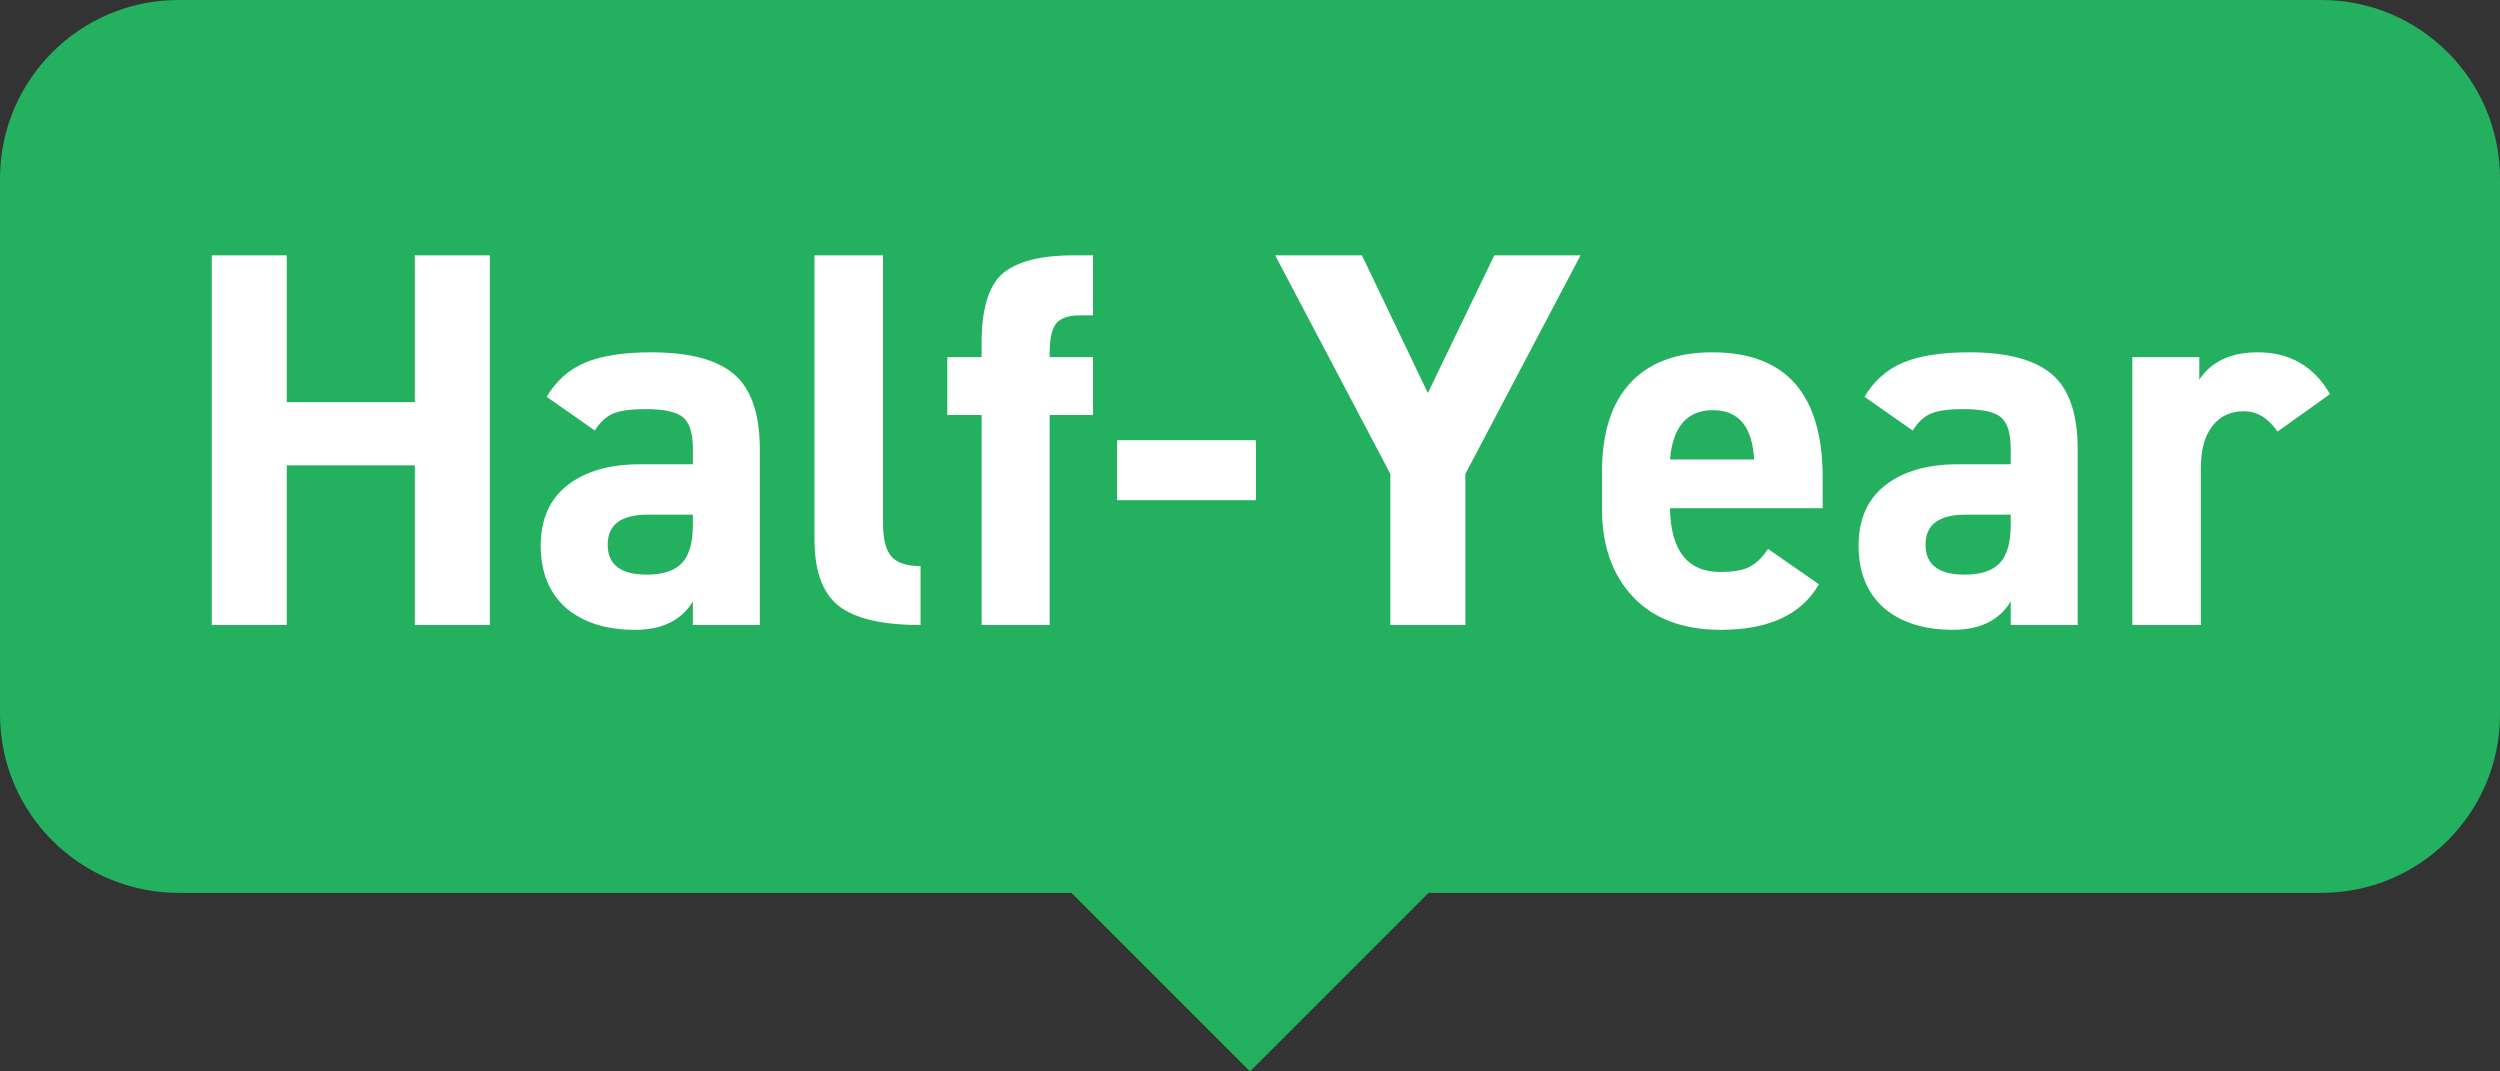
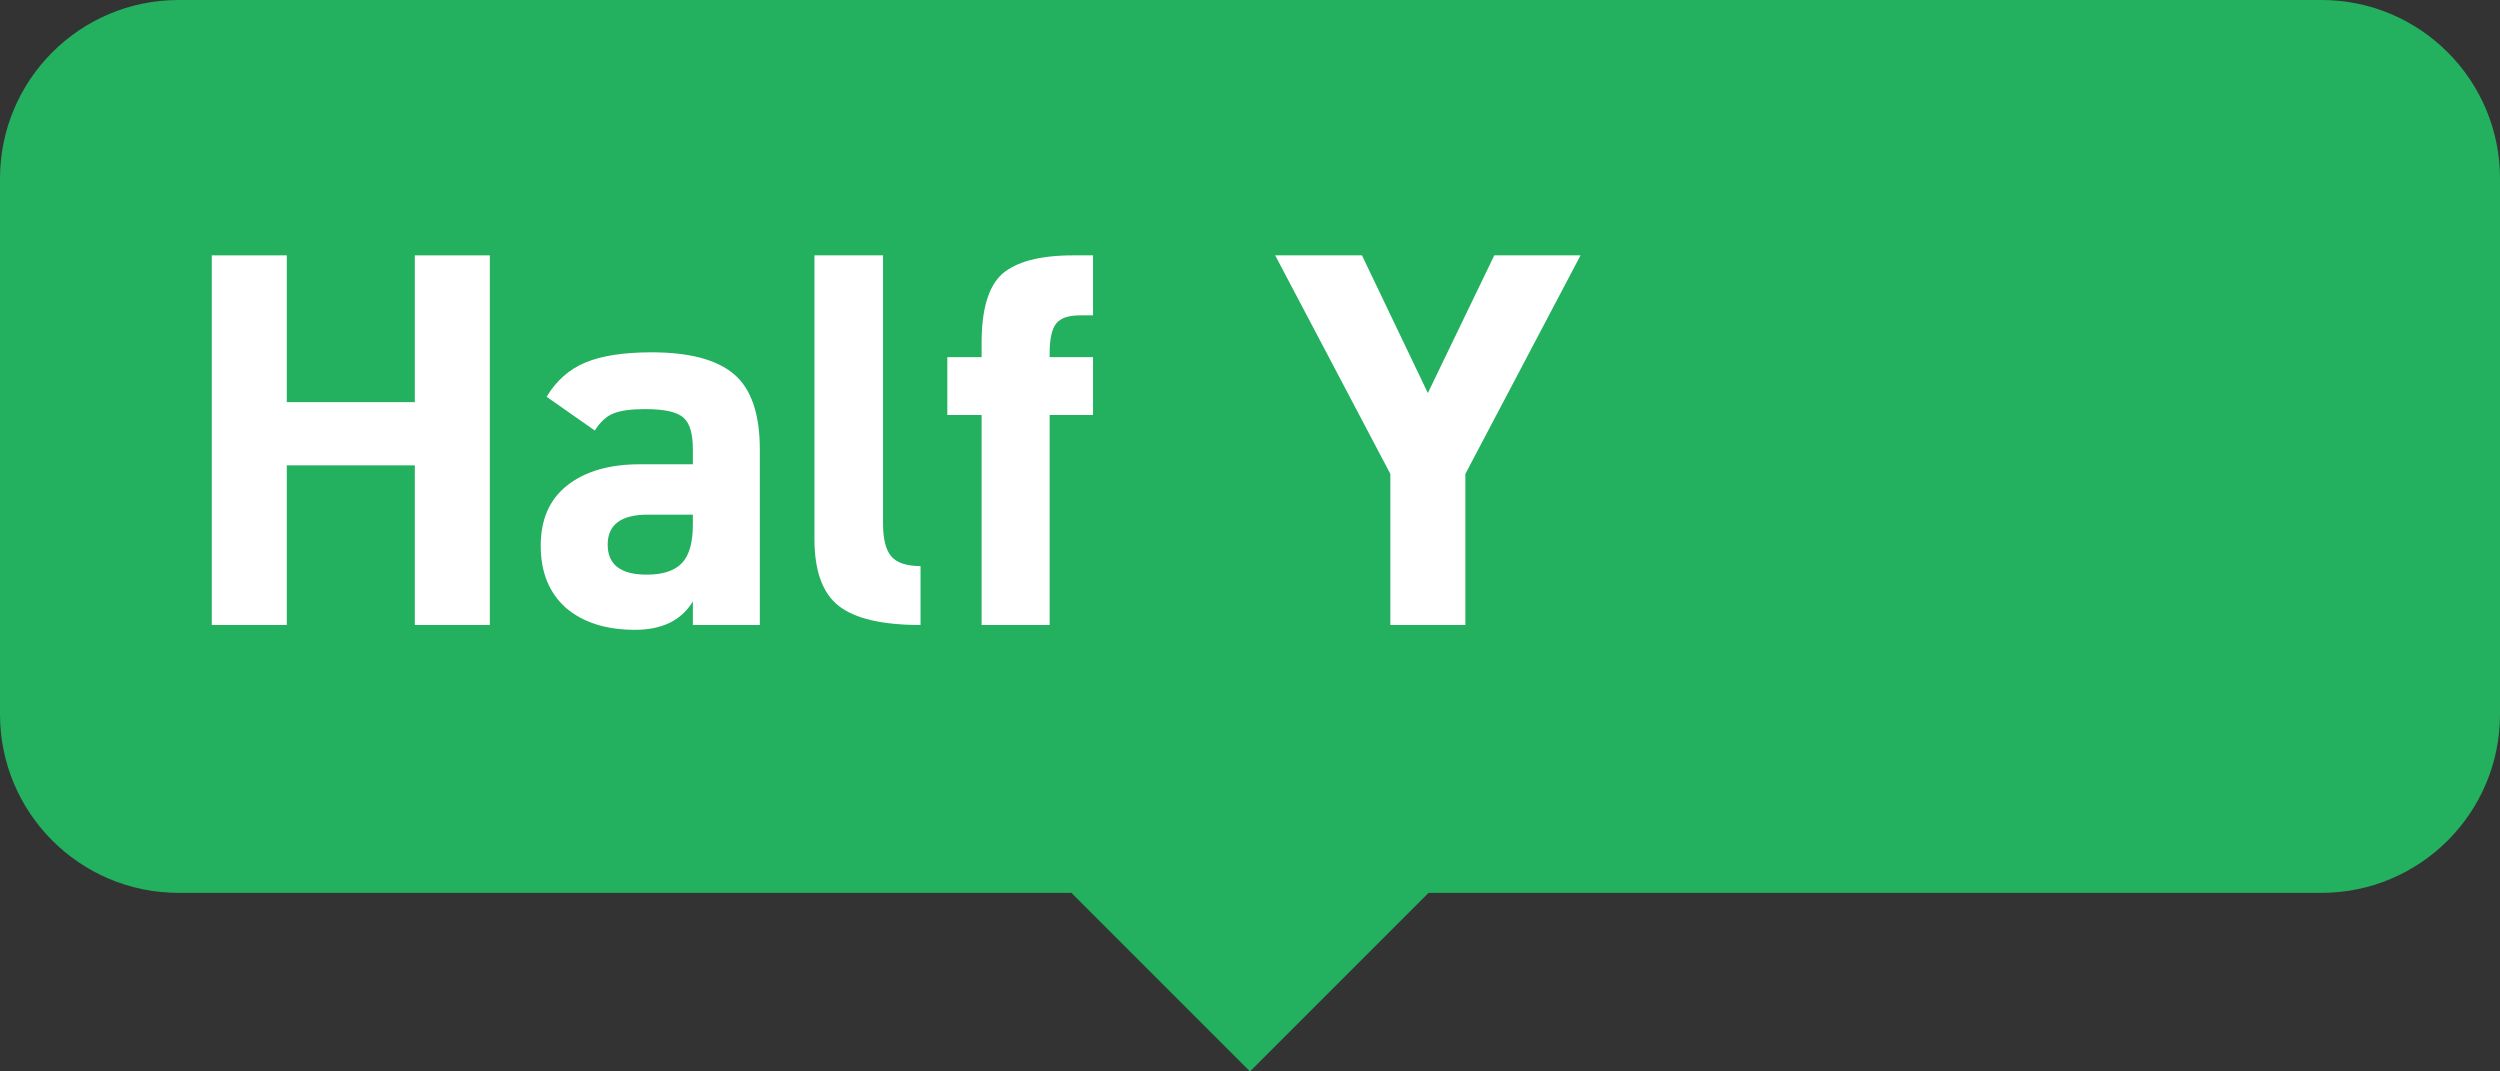
<svg xmlns="http://www.w3.org/2000/svg" width="56px" height="24px" viewBox="0 0 56 24" version="1.1">
  <rect x="0" y="0" width="56" height="24" fill="#333333" stroke="none" />
  <title>HalfYear</title>
  <g id="投注页" stroke="none" stroke-width="1" fill="none" fill-rule="evenodd">
    <g id="Lucky-Day投注页---PC960+" transform="translate(-332, -934)">
      <g id="投注区" transform="translate(108, 260)">
        <g id="rp" transform="translate(32, 674)">
          <g id="HalfYear" transform="translate(192, 0)">
            <path d="M4,20 C1.791,20 1.3527075e-16,18.209 0,16 L0,4 C-2.705415e-16,1.791 1.791,2.705415e-16 4,0 L52,0 C54.209,-4.05812251e-16 56,1.791 56,4 L56,16 C56,18.209 54.209,20 52,20 L32,20 L28,24 L24,20 L4,20 Z" id="形状结合" fill="#23B05F" />
            <g id="Half-Year" transform="translate(4.744, 5.72)" fill="#FFFFFF" fill-rule="nonzero">
              <path d="M0,0 L1.68,0 L1.68,3.288 L4.548,3.288 L4.548,0 L6.228,0 L6.228,8.28 L4.548,8.28 L4.548,4.704 L1.68,4.704 L1.68,8.28 L0,8.28 L0,0 Z" id="路径" />
              <path d="M7.932,7.896 C7.556,7.56 7.368,7.096 7.368,6.504 C7.368,5.912 7.568,5.46 7.968,5.148 C8.368,4.836 8.908,4.68 9.588,4.68 L10.776,4.68 L10.776,4.332 C10.776,3.988 10.704,3.754 10.56,3.63 C10.416,3.506 10.132,3.444 9.708,3.444 C9.396,3.444 9.16,3.476 9,3.54 C8.84,3.604 8.7,3.732 8.58,3.924 L7.5,3.168 C7.716,2.808 8.006,2.552 8.37,2.4 C8.734,2.248 9.228,2.172 9.852,2.172 C10.7,2.172 11.316,2.336 11.7,2.664 C12.084,2.992 12.276,3.552 12.276,4.344 L12.276,8.28 L10.776,8.28 L10.776,7.752 C10.52,8.176 10.088,8.388 9.48,8.388 C8.832,8.388 8.316,8.224 7.932,7.896 Z M10.776,6.036 L10.776,5.808 L9.768,5.808 C9.168,5.808 8.868,6.032 8.868,6.48 C8.868,6.928 9.16,7.152 9.744,7.152 C10.104,7.152 10.366,7.066 10.53,6.894 C10.694,6.722 10.776,6.436 10.776,6.036 Z" id="形状" />
              <path d="M13.5,6.36 L13.5,0 L15.036,0 L15.036,6.012 C15.036,6.356 15.098,6.6 15.222,6.744 C15.346,6.888 15.564,6.96 15.876,6.96 L15.876,8.28 C15.02,8.28 14.41,8.138 14.046,7.854 C13.682,7.57 13.5,7.072 13.5,6.36 Z" id="路径" />
              <path d="M16.476,3.576 L16.476,2.28 L17.244,2.28 L17.244,1.956 C17.244,1.212 17.396,0.7 17.7,0.42 C18.02,0.14 18.552,0 19.296,0 L19.74,0 L19.74,1.344 L19.452,1.344 C19.188,1.344 19.008,1.406 18.912,1.53 C18.816,1.654 18.768,1.876 18.768,2.196 L18.768,2.28 L19.74,2.28 L19.74,3.576 L18.768,3.576 L18.768,8.28 L17.244,8.28 L17.244,3.576 L16.476,3.576 Z" id="路径" />
-               <path d="M23.388,5.484 L20.28,5.484 L20.28,4.14 L23.388,4.14 L23.388,5.484 Z" id="路径" />
              <path d="M26.4,4.896 L23.82,0 L25.764,0 L27.24,3.084 L28.728,0 L30.66,0 L28.08,4.896 L28.08,8.28 L26.4,8.28 L26.4,4.896 Z" id="路径" />
-               <path d="M34.86,6.576 L36,7.368 C35.608,8.048 34.876,8.388 33.804,8.388 C32.956,8.388 32.3,8.142 31.836,7.65 C31.372,7.158 31.14,6.5 31.14,5.676 L31.14,4.86 C31.14,3.98 31.352,3.312 31.776,2.856 C32.2,2.4 32.812,2.172 33.612,2.172 C35.26,2.172 36.084,3.108 36.084,4.98 L36.084,5.664 L32.664,5.664 C32.68,6.616 33.056,7.092 33.792,7.092 C34.08,7.092 34.298,7.054 34.446,6.978 C34.594,6.902 34.732,6.768 34.86,6.576 Z M34.548,4.572 C34.508,3.836 34.2,3.468 33.624,3.468 C33.048,3.468 32.728,3.836 32.664,4.572 L34.548,4.572 Z" id="形状" />
-               <path d="M37.452,7.896 C37.076,7.56 36.888,7.096 36.888,6.504 C36.888,5.912 37.088,5.46 37.488,5.148 C37.888,4.836 38.428,4.68 39.108,4.68 L40.296,4.68 L40.296,4.332 C40.296,3.988 40.224,3.754 40.08,3.63 C39.936,3.506 39.652,3.444 39.228,3.444 C38.916,3.444 38.68,3.476 38.52,3.54 C38.36,3.604 38.22,3.732 38.1,3.924 L37.02,3.168 C37.236,2.808 37.526,2.552 37.89,2.4 C38.254,2.248 38.748,2.172 39.372,2.172 C40.22,2.172 40.836,2.336 41.22,2.664 C41.604,2.992 41.796,3.552 41.796,4.344 L41.796,8.28 L40.296,8.28 L40.296,7.752 C40.04,8.176 39.608,8.388 39,8.388 C38.352,8.388 37.836,8.224 37.452,7.896 Z M40.296,6.036 L40.296,5.808 L39.288,5.808 C38.688,5.808 38.388,6.032 38.388,6.48 C38.388,6.928 38.68,7.152 39.264,7.152 C39.624,7.152 39.886,7.066 40.05,6.894 C40.214,6.722 40.296,6.436 40.296,6.036 Z" id="形状" />
-               <path d="M47.448,3.108 L46.272,3.948 C46.064,3.644 45.812,3.492 45.516,3.492 C45.22,3.492 44.986,3.602 44.814,3.822 C44.642,4.042 44.556,4.352 44.556,4.752 L44.556,8.28 L43.02,8.28 L43.02,2.28 L44.52,2.28 L44.52,2.784 C44.792,2.376 45.228,2.172 45.828,2.172 C46.548,2.172 47.088,2.484 47.448,3.108 Z" id="路径" />
            </g>
          </g>
        </g>
      </g>
    </g>
  </g>
</svg>